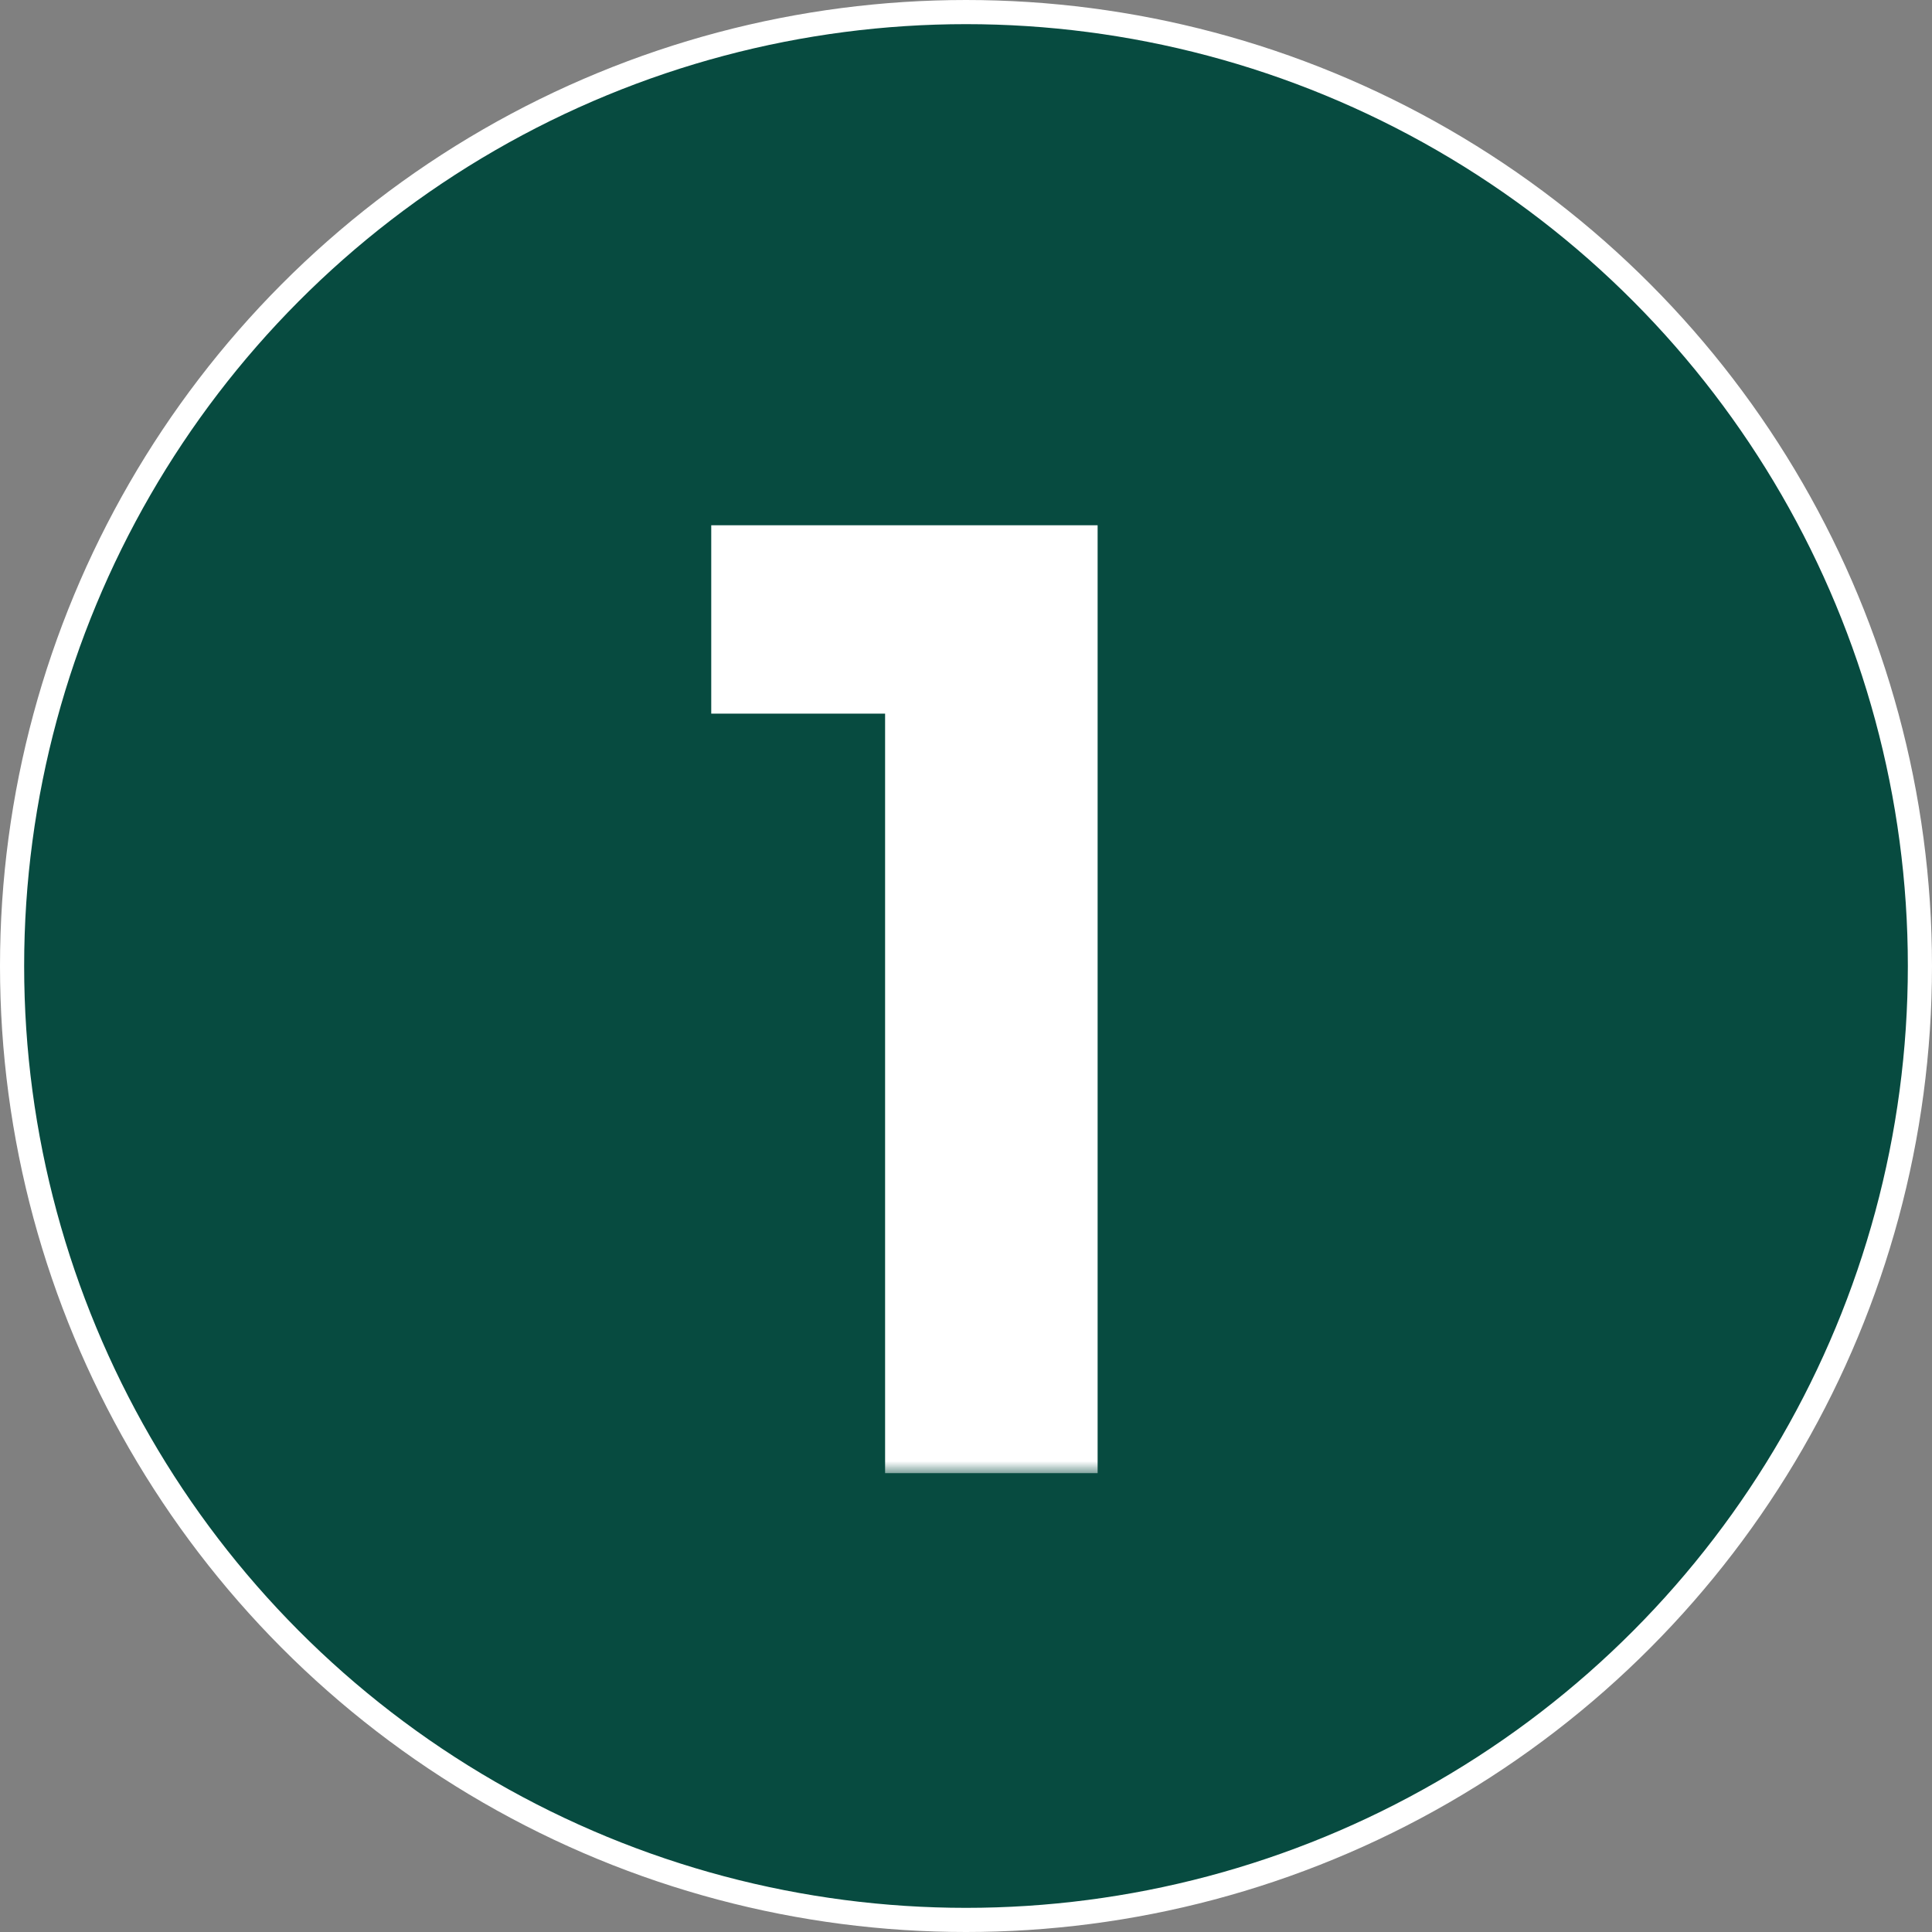
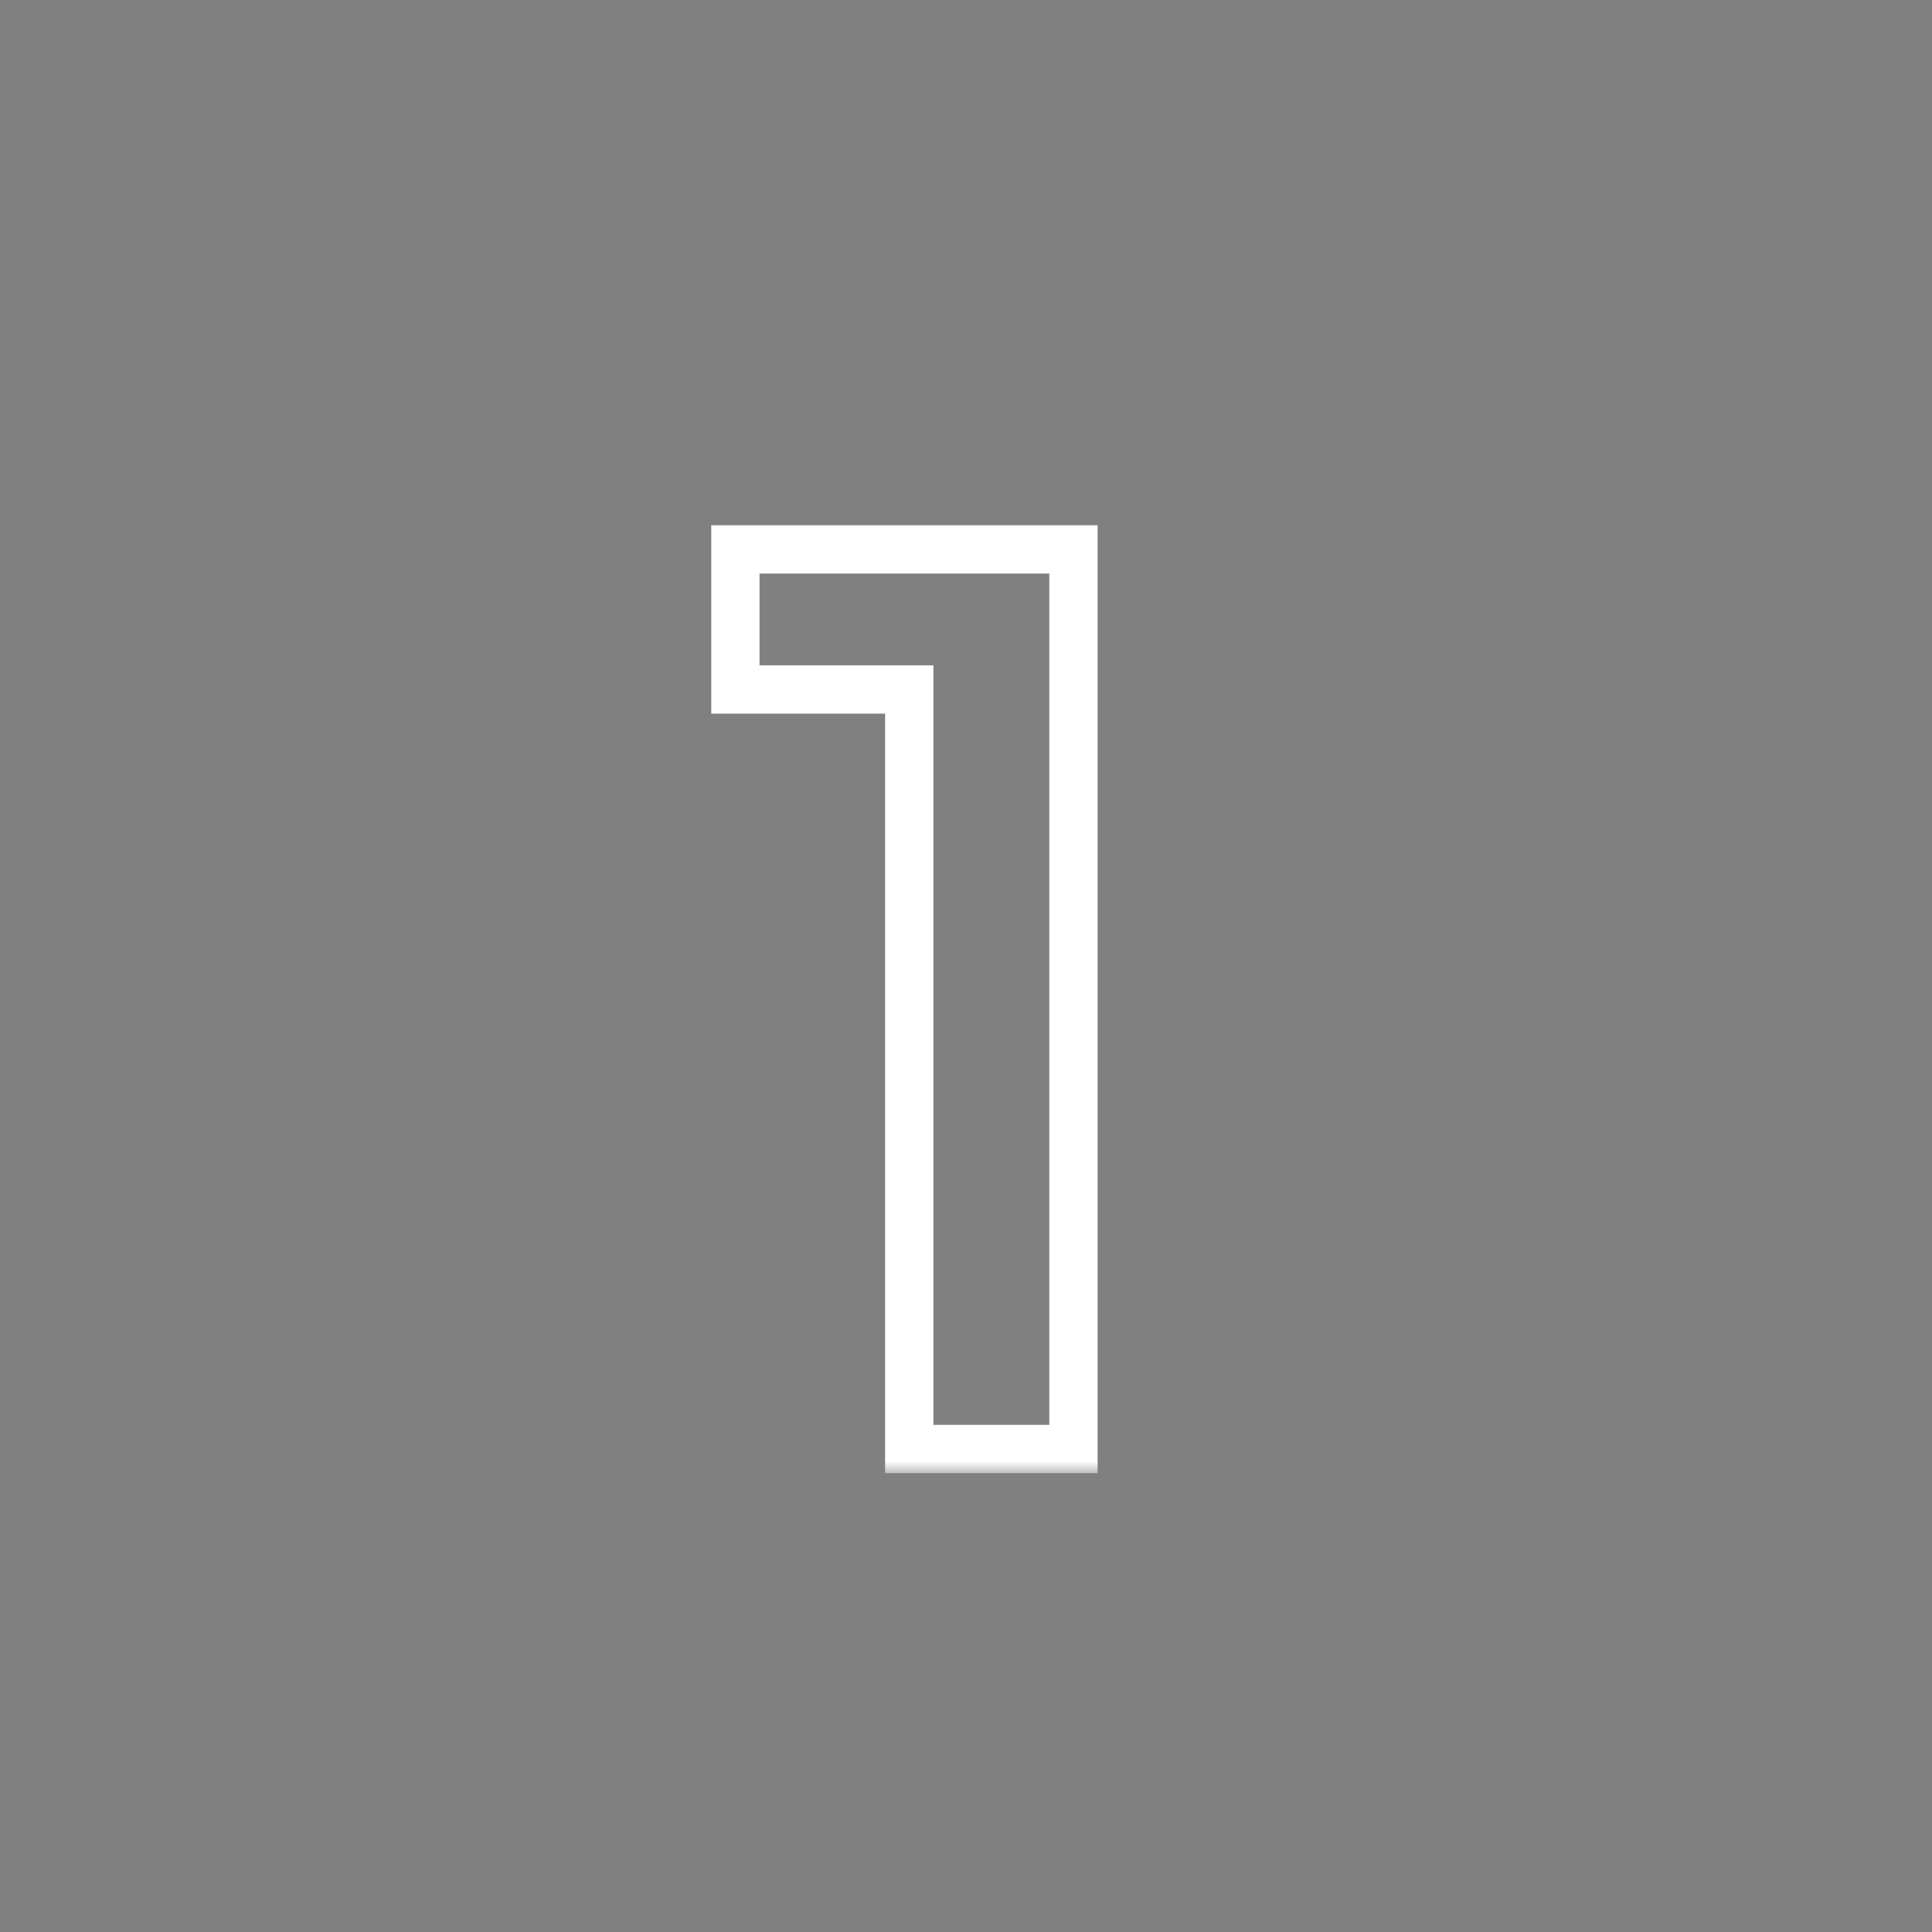
<svg xmlns="http://www.w3.org/2000/svg" width="80" height="80" viewBox="0 0 80 80" fill="none">
  <rect x="0" y="0" width="80" height="80" fill="#808080" stroke="none" />
-   <circle cx="40" cy="40" r="39.5" fill="#074B40" stroke="white" />
  <mask id="path-2-outside-1_190_330" maskUnits="userSpaceOnUse" x="29" y="21" width="17" height="40" fill="black">
    <rect fill="white" x="29" y="21" width="17" height="40" />
-     <path d="M37.65 60V28.55H30.45V22.75H44.45V60H37.65Z" />
+     <path d="M37.65 60H30.45V22.75H44.45V60H37.65Z" />
  </mask>
-   <path d="M37.65 60V28.55H30.45V22.75H44.45V60H37.65Z" fill="white" />
  <path d="M37.65 60H36.65V61H37.65V60ZM37.65 28.55H38.65V27.55H37.65V28.55ZM30.45 28.55H29.45V29.55H30.45V28.55ZM30.45 22.75V21.75H29.45V22.75H30.45ZM44.45 22.75H45.45V21.75H44.45V22.75ZM44.45 60V61H45.45V60H44.45ZM37.65 60H38.65V28.55H37.65H36.65V60H37.65ZM37.65 28.55V27.55H30.45V28.55V29.55H37.65V28.55ZM30.45 28.55H31.45V22.75H30.45H29.45V28.55H30.45ZM30.45 22.75V23.75H44.45V22.75V21.75H30.45V22.75ZM44.45 22.75H43.45V60H44.45H45.45V22.75H44.45ZM44.45 60V59H37.65V60V61H44.45V60Z" fill="white" mask="url(#path-2-outside-1_190_330)" />
</svg>